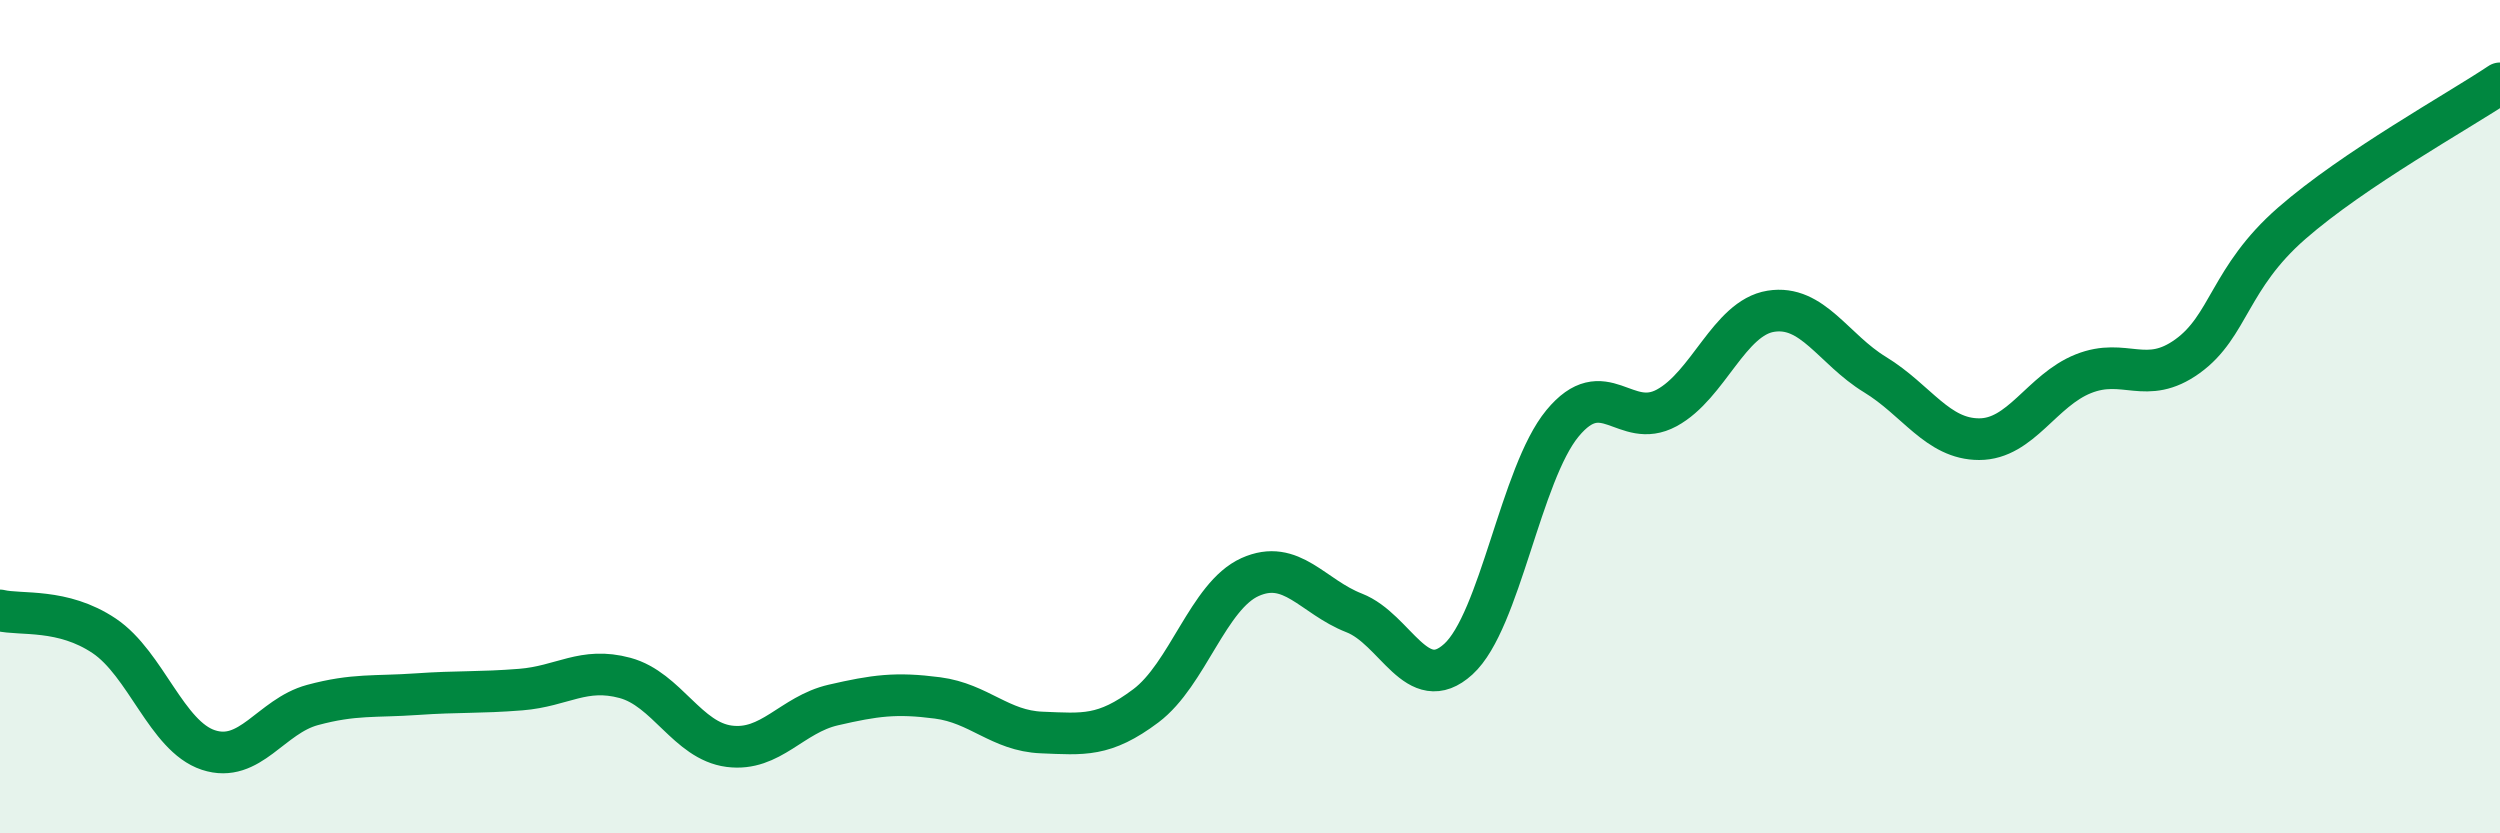
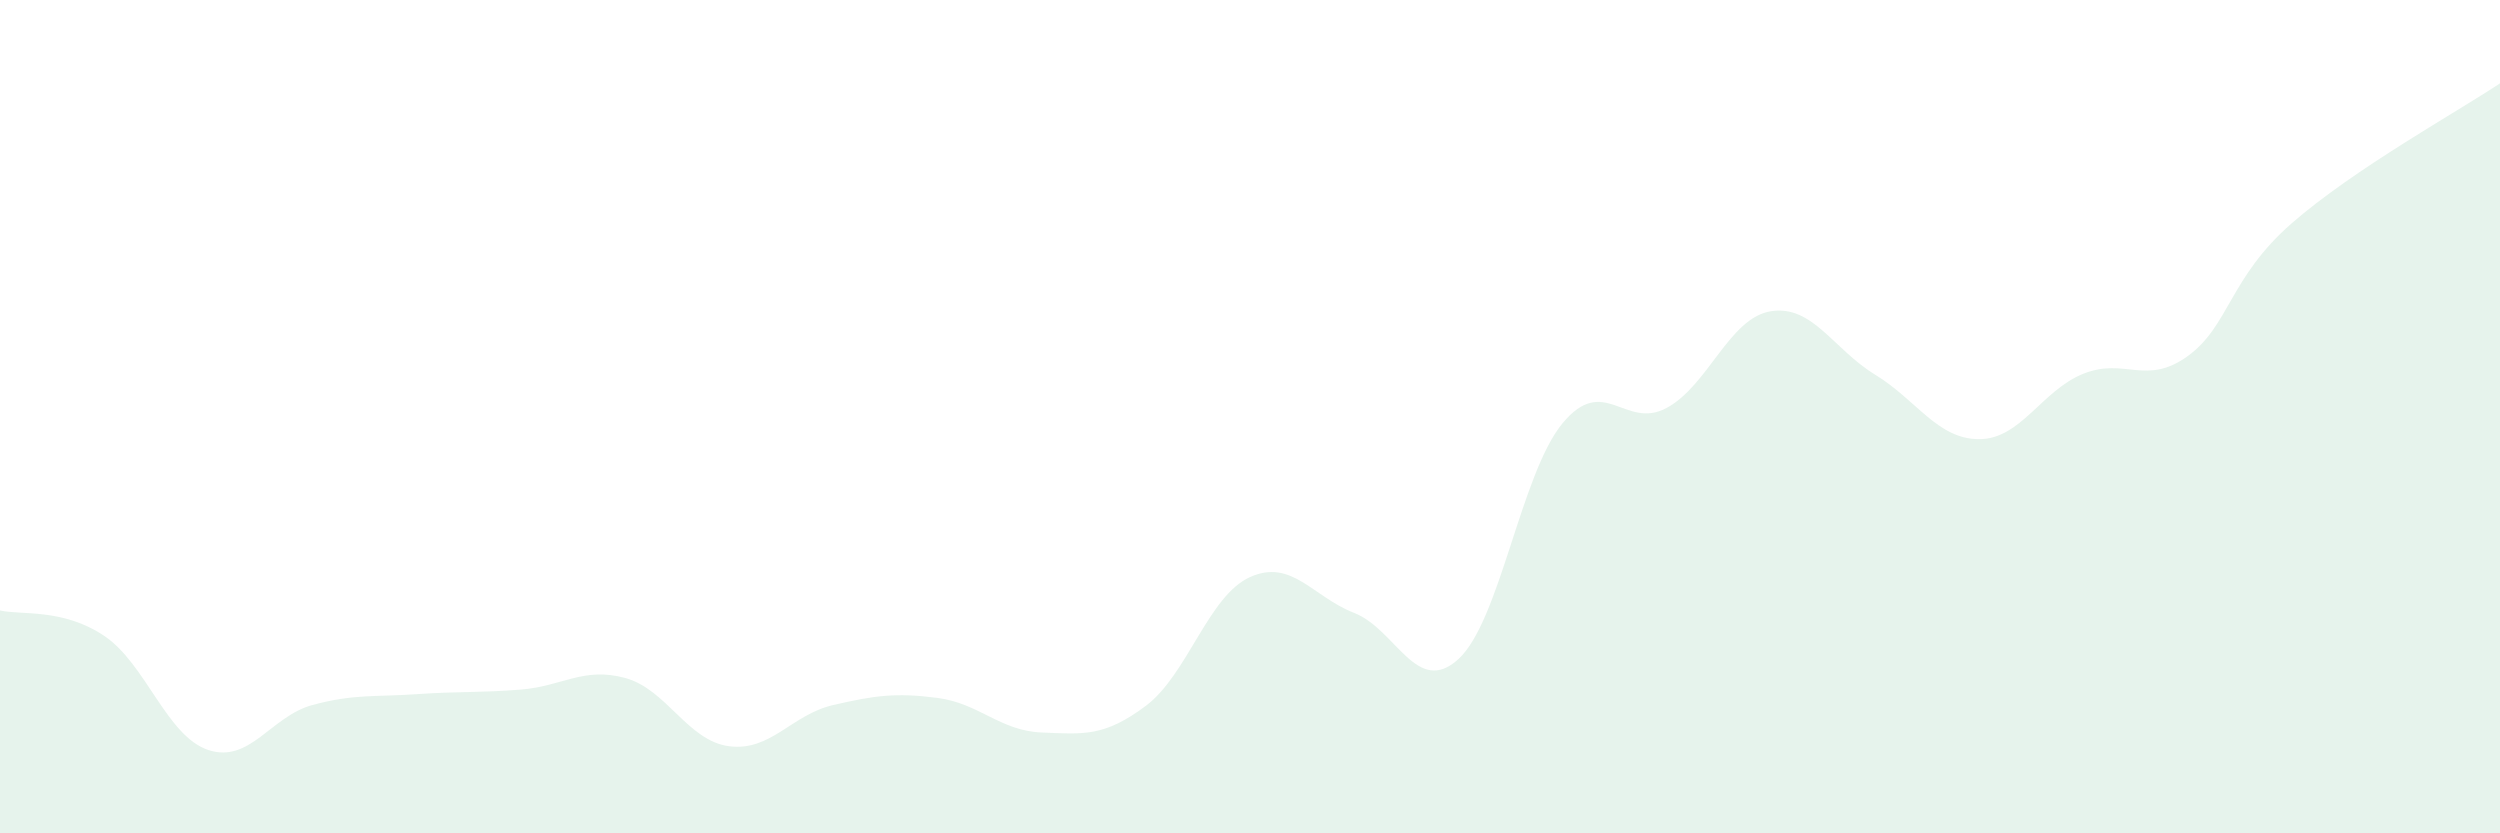
<svg xmlns="http://www.w3.org/2000/svg" width="60" height="20" viewBox="0 0 60 20">
  <path d="M 0,14.65 C 0.5,14.77 1.5,14.59 2.5,15.26 C 3.5,15.93 4,17.67 5,18 C 6,18.33 6.5,17.19 7.5,16.92 C 8.5,16.65 9,16.73 10,16.66 C 11,16.59 11.5,16.63 12.5,16.55 C 13.5,16.47 14,16 15,16.27 C 16,16.54 16.5,17.78 17.5,17.91 C 18.5,18.04 19,17.15 20,16.92 C 21,16.69 21.5,16.62 22.5,16.75 C 23.5,16.88 24,17.54 25,17.58 C 26,17.62 26.5,17.69 27.5,16.94 C 28.5,16.19 29,14.3 30,13.85 C 31,13.4 31.5,14.32 32.5,14.71 C 33.5,15.1 34,16.73 35,15.82 C 36,14.91 36.5,11.37 37.5,10.16 C 38.5,8.95 39,10.33 40,9.79 C 41,9.25 41.5,7.63 42.5,7.47 C 43.5,7.31 44,8.38 45,8.99 C 46,9.6 46.5,10.54 47.5,10.54 C 48.5,10.54 49,9.37 50,8.97 C 51,8.57 51.5,9.27 52.5,8.55 C 53.5,7.83 53.5,6.67 55,5.36 C 56.5,4.05 59,2.67 60,2L60 20L0 20Z" fill="#008740" opacity="0.1" stroke-linecap="round" stroke-linejoin="round" />
-   <path d="M 0,14.65 C 0.5,14.77 1.5,14.59 2.5,15.26 C 3.5,15.93 4,17.67 5,18 C 6,18.33 6.5,17.19 7.5,16.92 C 8.5,16.65 9,16.73 10,16.66 C 11,16.59 11.5,16.63 12.5,16.55 C 13.5,16.47 14,16 15,16.27 C 16,16.54 16.5,17.78 17.5,17.91 C 18.5,18.04 19,17.15 20,16.92 C 21,16.69 21.5,16.62 22.5,16.75 C 23.5,16.88 24,17.54 25,17.58 C 26,17.62 26.5,17.69 27.5,16.94 C 28.5,16.19 29,14.3 30,13.85 C 31,13.4 31.5,14.32 32.5,14.71 C 33.5,15.1 34,16.73 35,15.82 C 36,14.91 36.5,11.37 37.5,10.16 C 38.5,8.95 39,10.33 40,9.79 C 41,9.25 41.5,7.63 42.5,7.47 C 43.5,7.31 44,8.38 45,8.99 C 46,9.6 46.5,10.54 47.5,10.54 C 48.5,10.54 49,9.37 50,8.97 C 51,8.57 51.5,9.27 52.5,8.55 C 53.5,7.83 53.5,6.67 55,5.36 C 56.5,4.05 59,2.67 60,2" stroke="#008740" stroke-width="1" fill="none" stroke-linecap="round" stroke-linejoin="round" />
</svg>